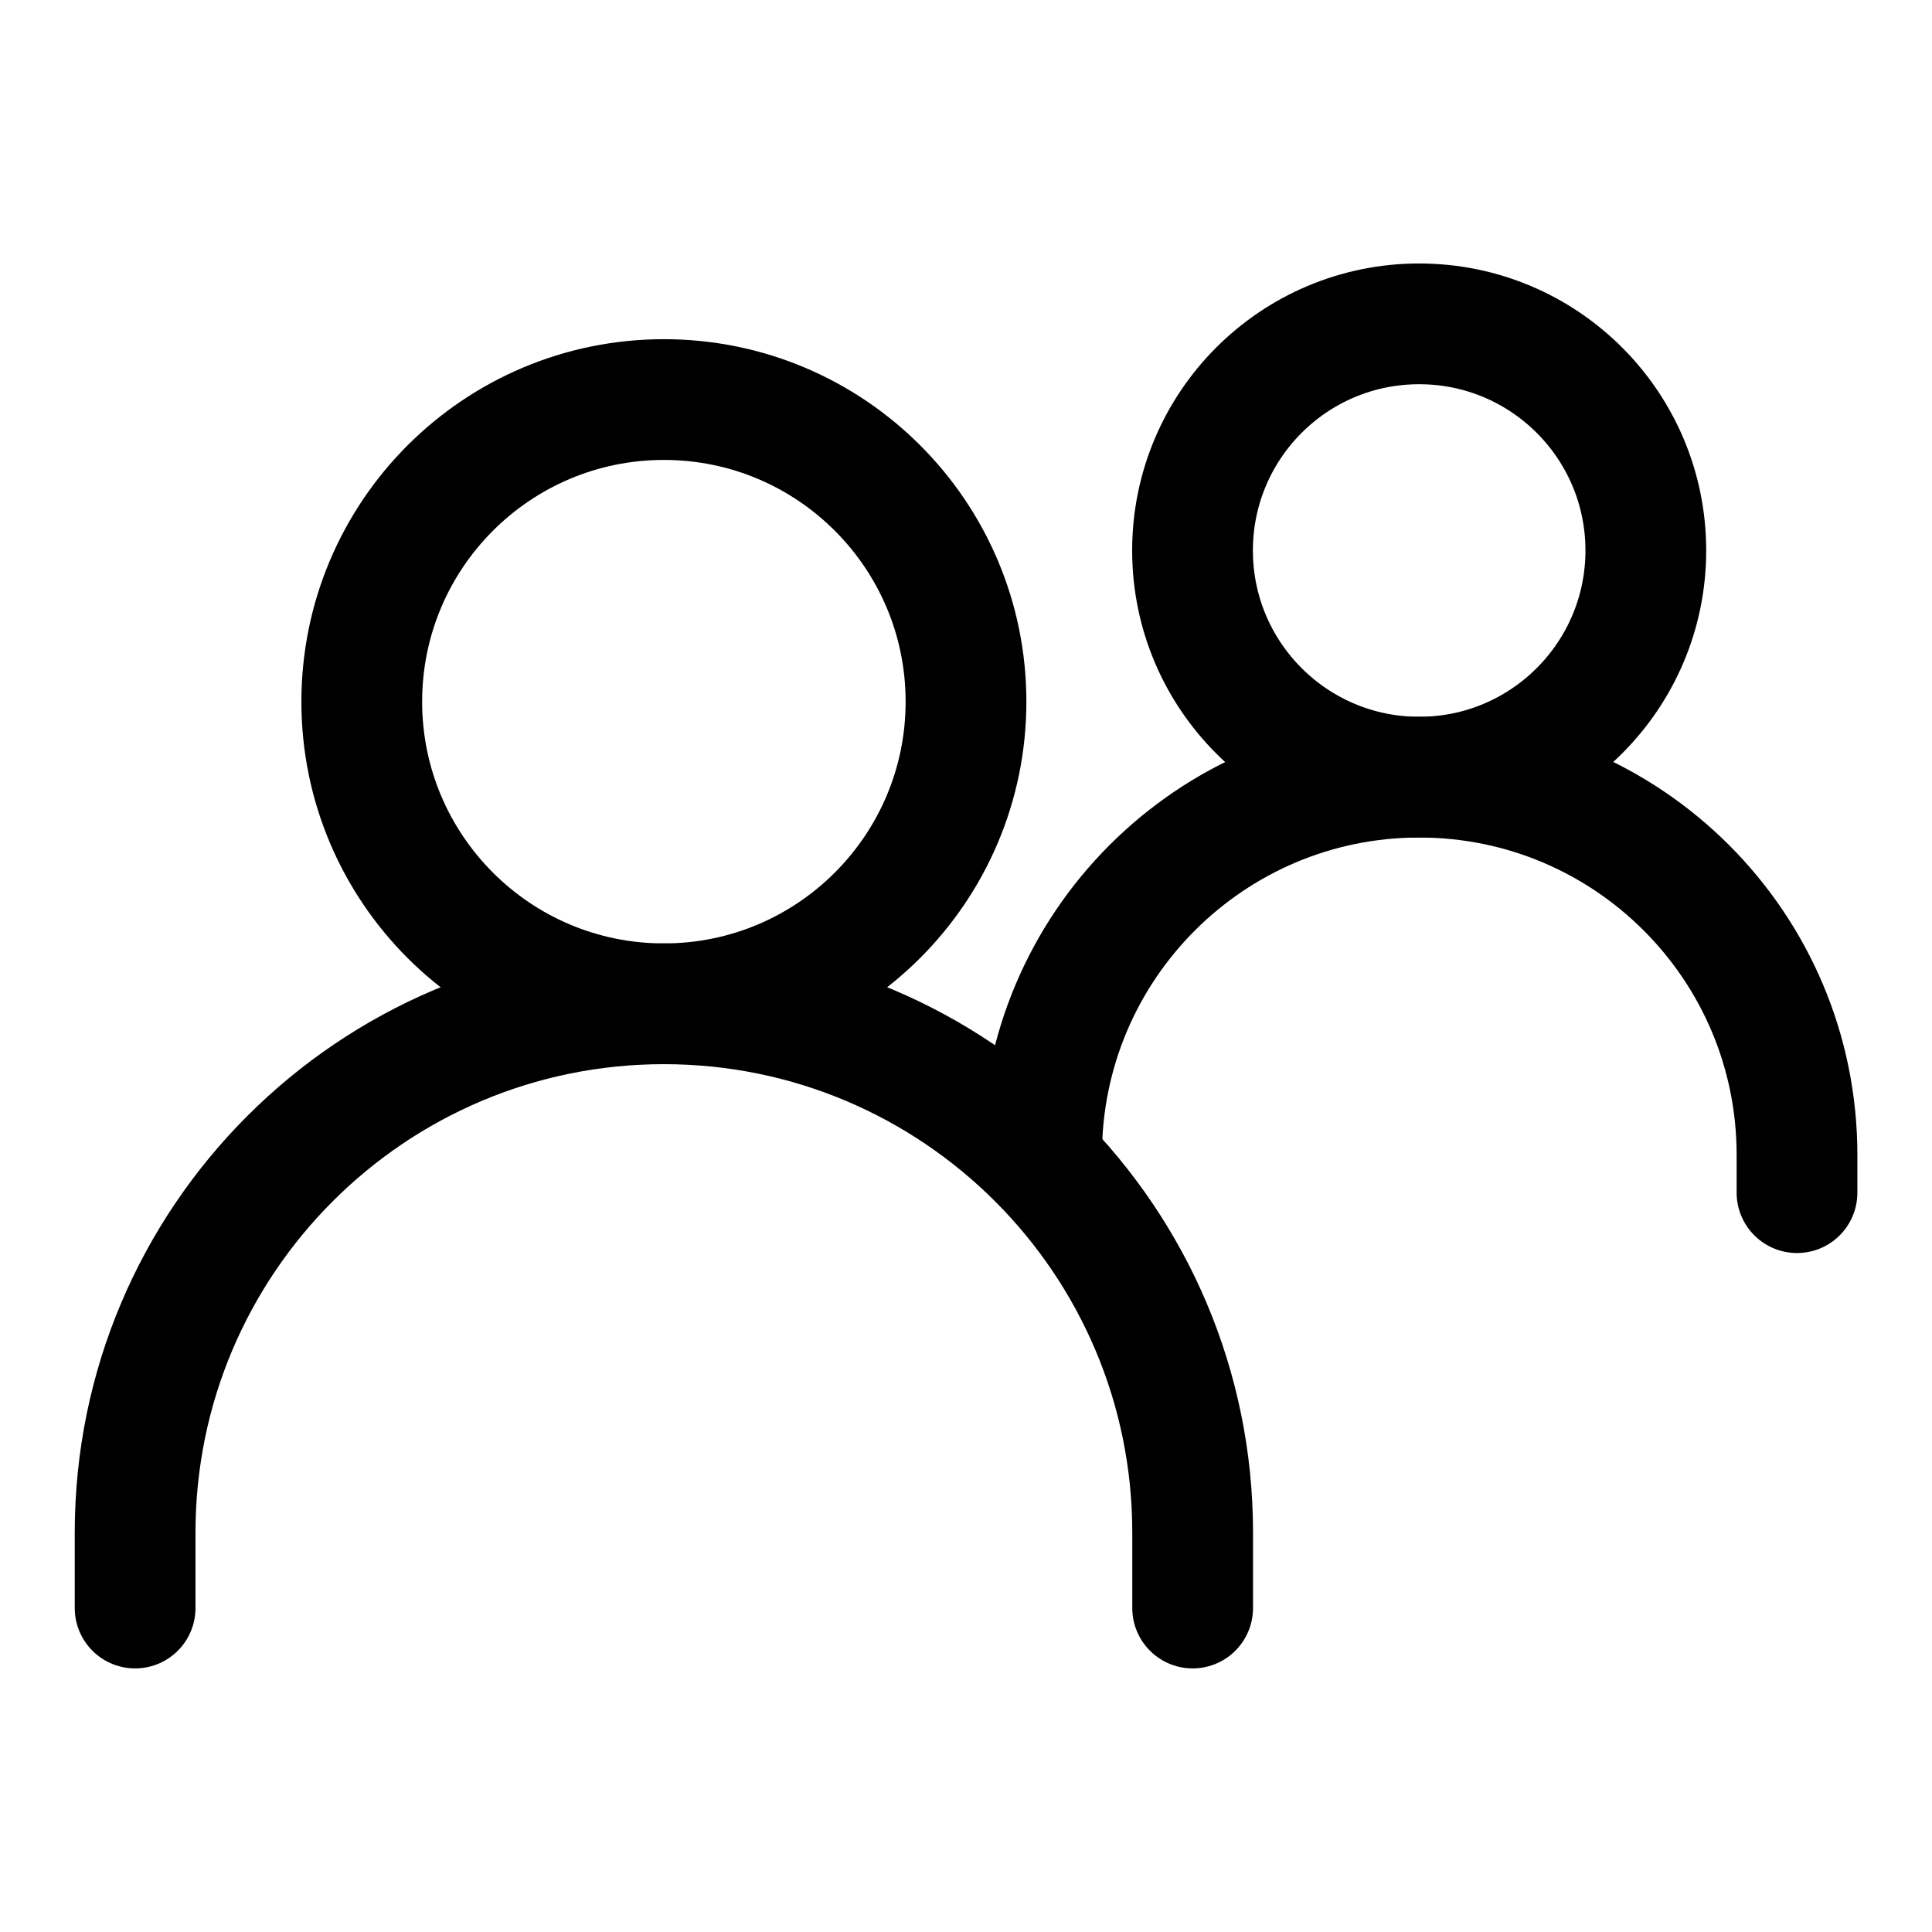
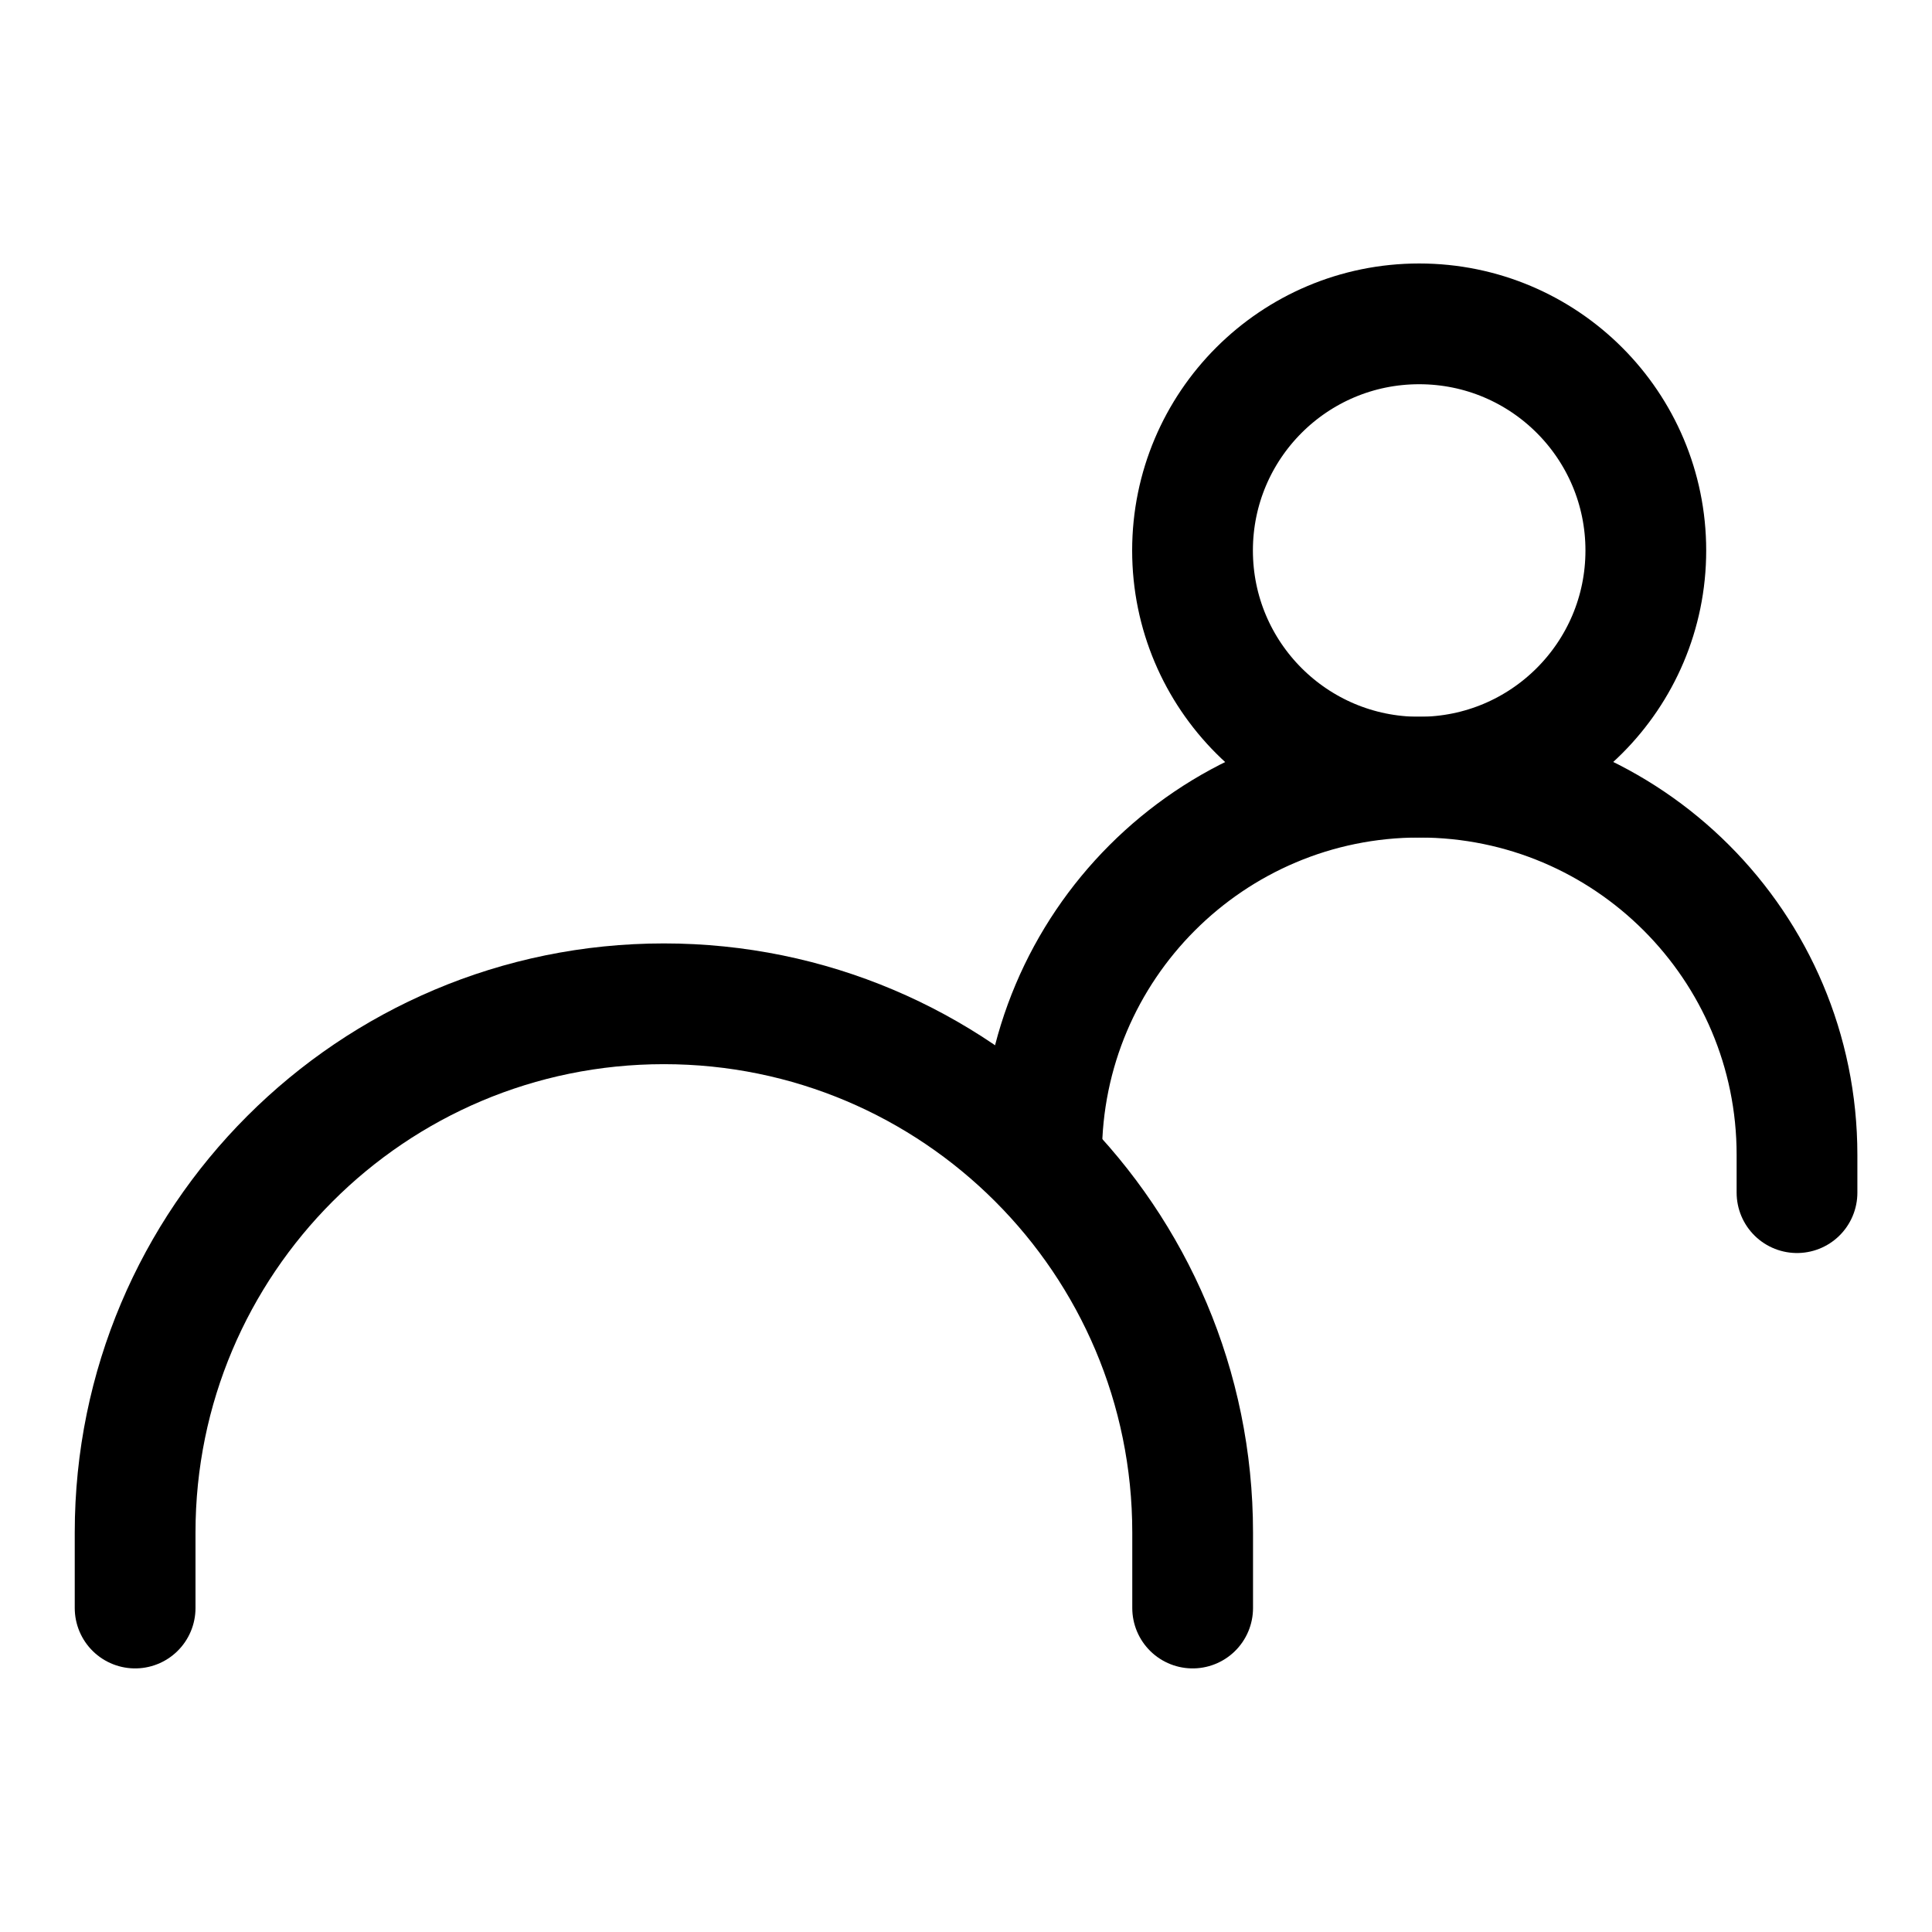
<svg xmlns="http://www.w3.org/2000/svg" viewBox="-0.5 -0.5 16 16" fill="none" id="Group--Streamline-Iconoir" height="16" width="16">
  <desc>
    Group Streamline Icon: https://streamlinehq.com
  </desc>
  <path d="M0.619 12.817v-0.625c0 -2.418 1.96 -4.379 4.379 -4.379h0c2.418 0 4.379 1.96 4.379 4.379v0.625" stroke="#000000" stroke-linecap="round" stroke-width="1" />
-   <path d="M8.126 9.064h0c0 -1.727 1.4 -3.128 3.128 -3.128h0c1.727 0 3.128 1.4 3.128 3.128v0.313" stroke="#000000" stroke-linecap="round" stroke-width="1" />
-   <path d="M4.998 7.813C6.38 7.813 7.5 6.692 7.5 5.311c0 -1.382 -1.12 -2.502 -2.502 -2.502 -1.382 0 -2.502 1.12 -2.502 2.502 0 1.382 1.12 2.502 2.502 2.502Z" stroke="#000000" stroke-linecap="round" stroke-linejoin="round" stroke-width="1" />
+   <path d="M8.126 9.064c0 -1.727 1.4 -3.128 3.128 -3.128h0c1.727 0 3.128 1.4 3.128 3.128v0.313" stroke="#000000" stroke-linecap="round" stroke-width="1" />
  <path d="M11.253 5.936c1.036 0 1.877 -0.84 1.877 -1.877s-0.84 -1.877 -1.877 -1.877 -1.877 0.84 -1.877 1.877 0.84 1.877 1.877 1.877Z" stroke="#000000" stroke-linecap="round" stroke-linejoin="round" stroke-width="1" />
</svg>